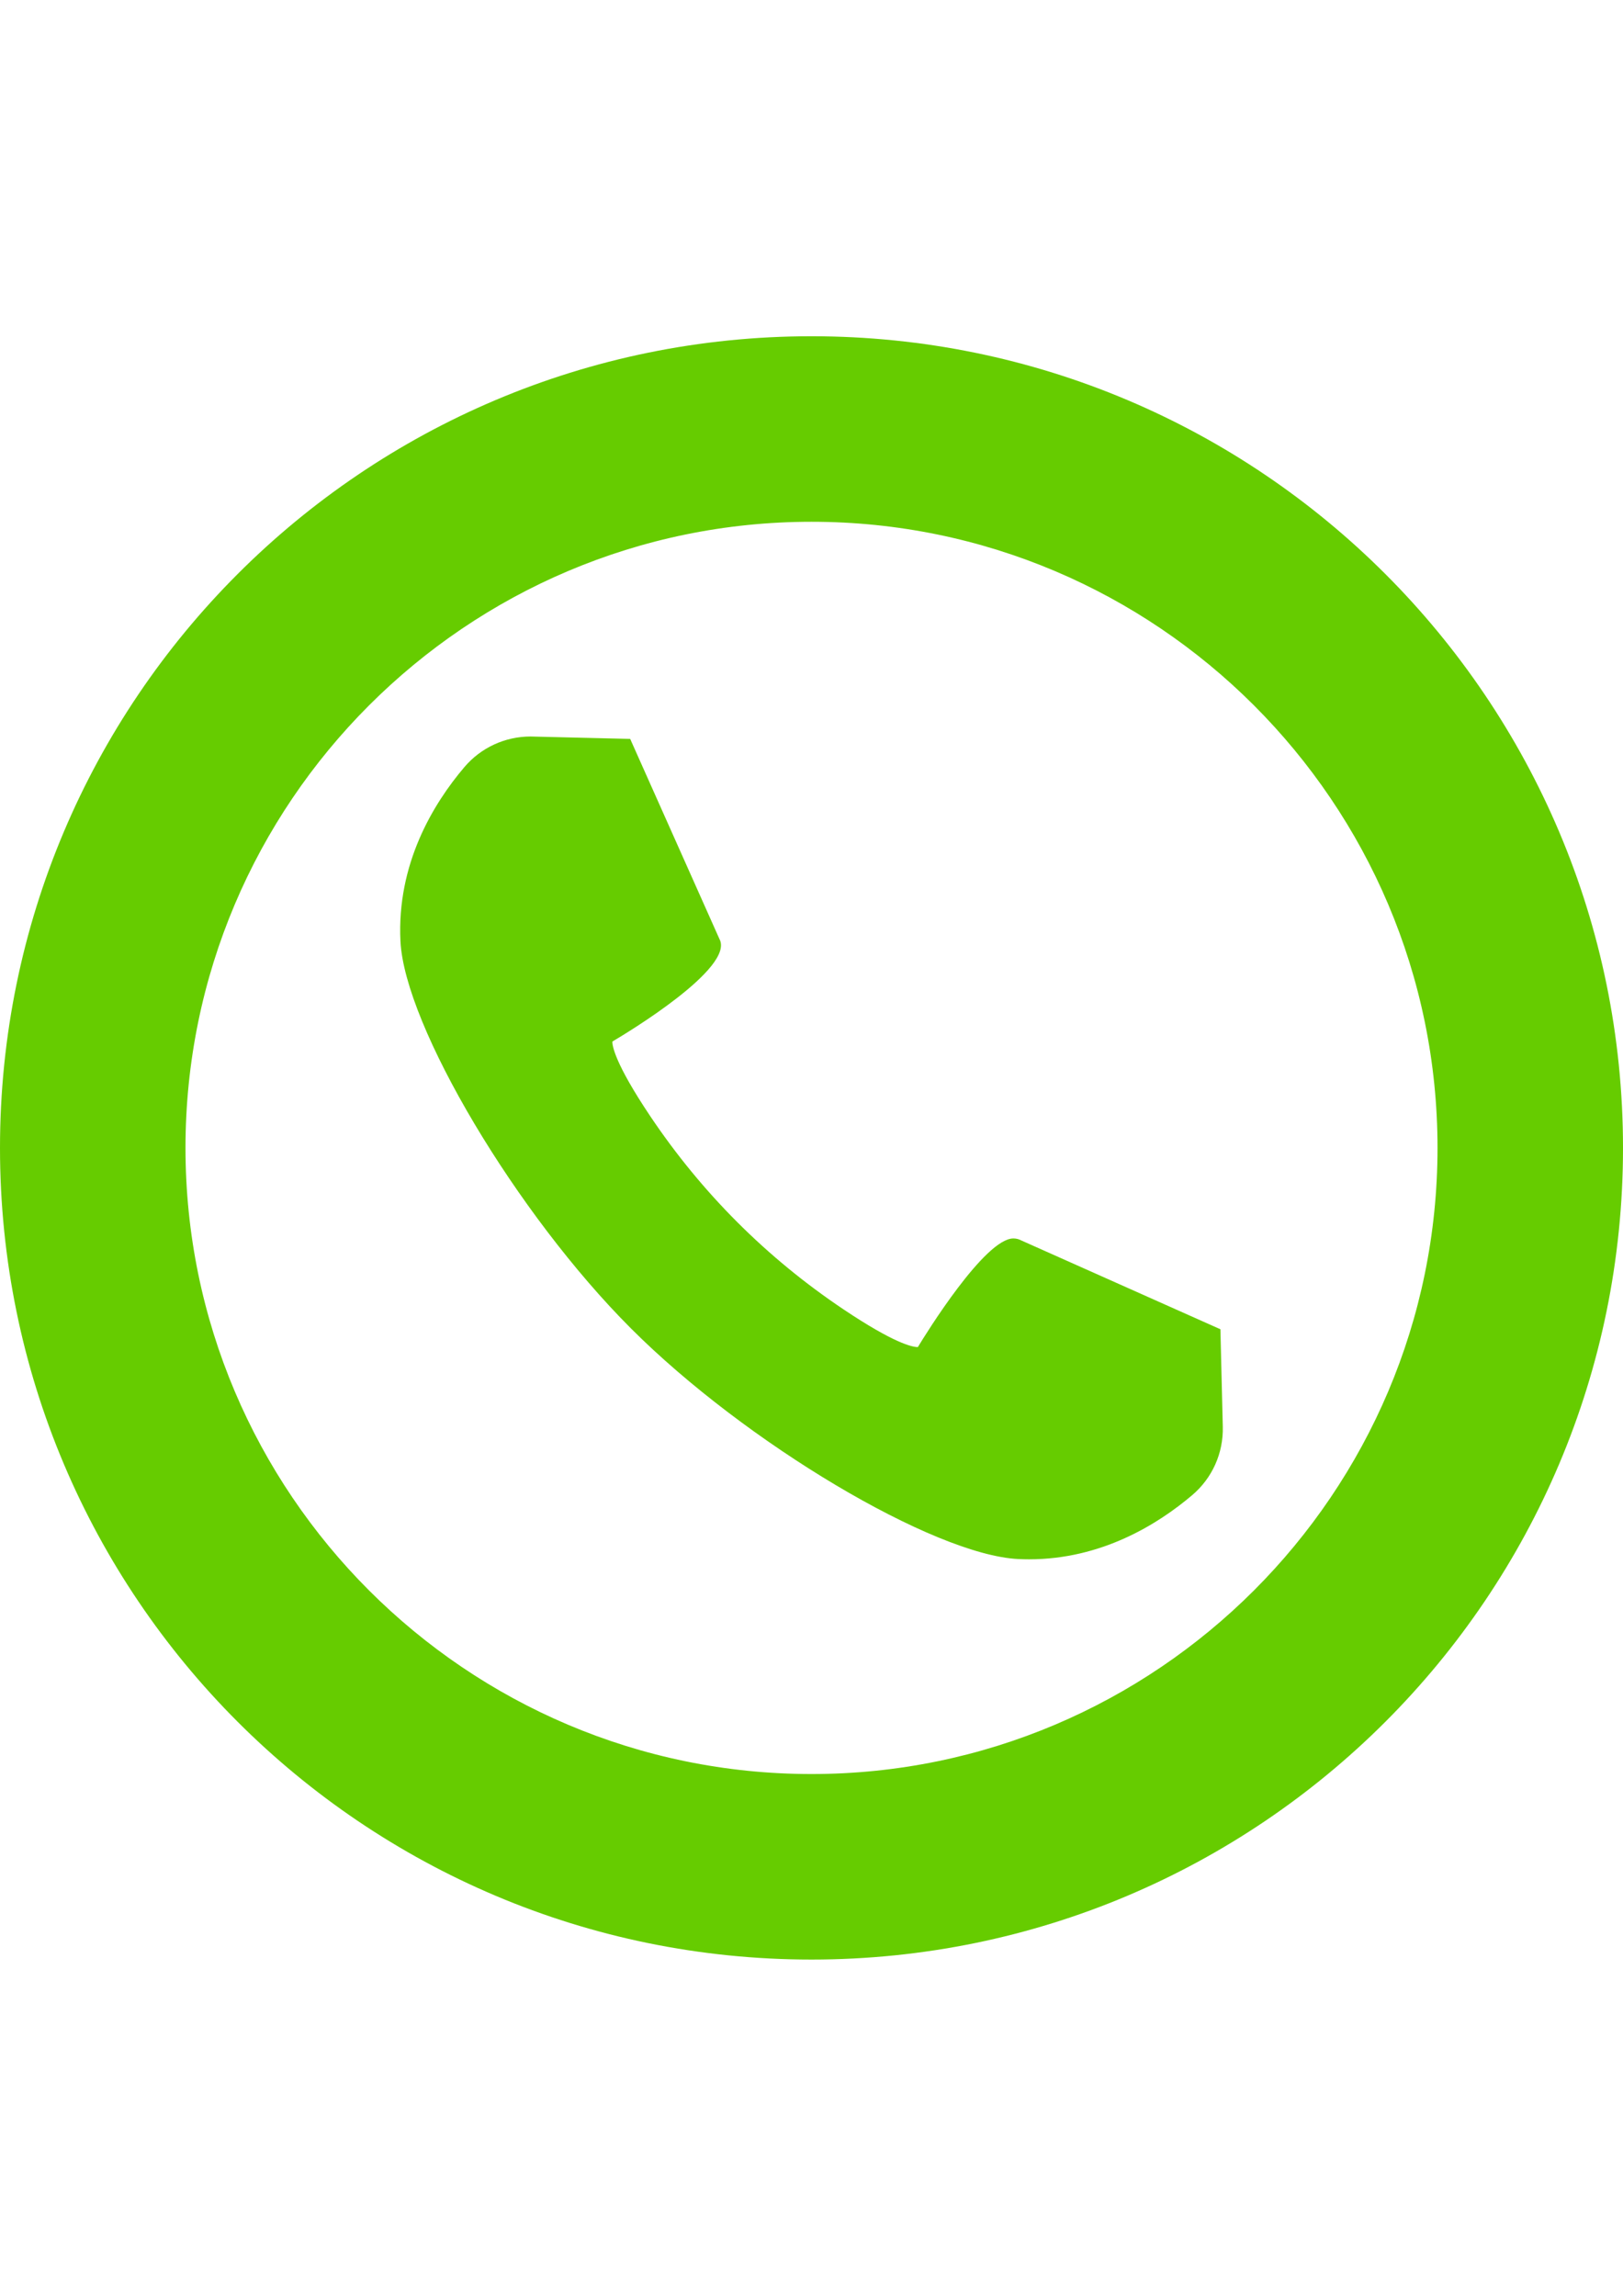
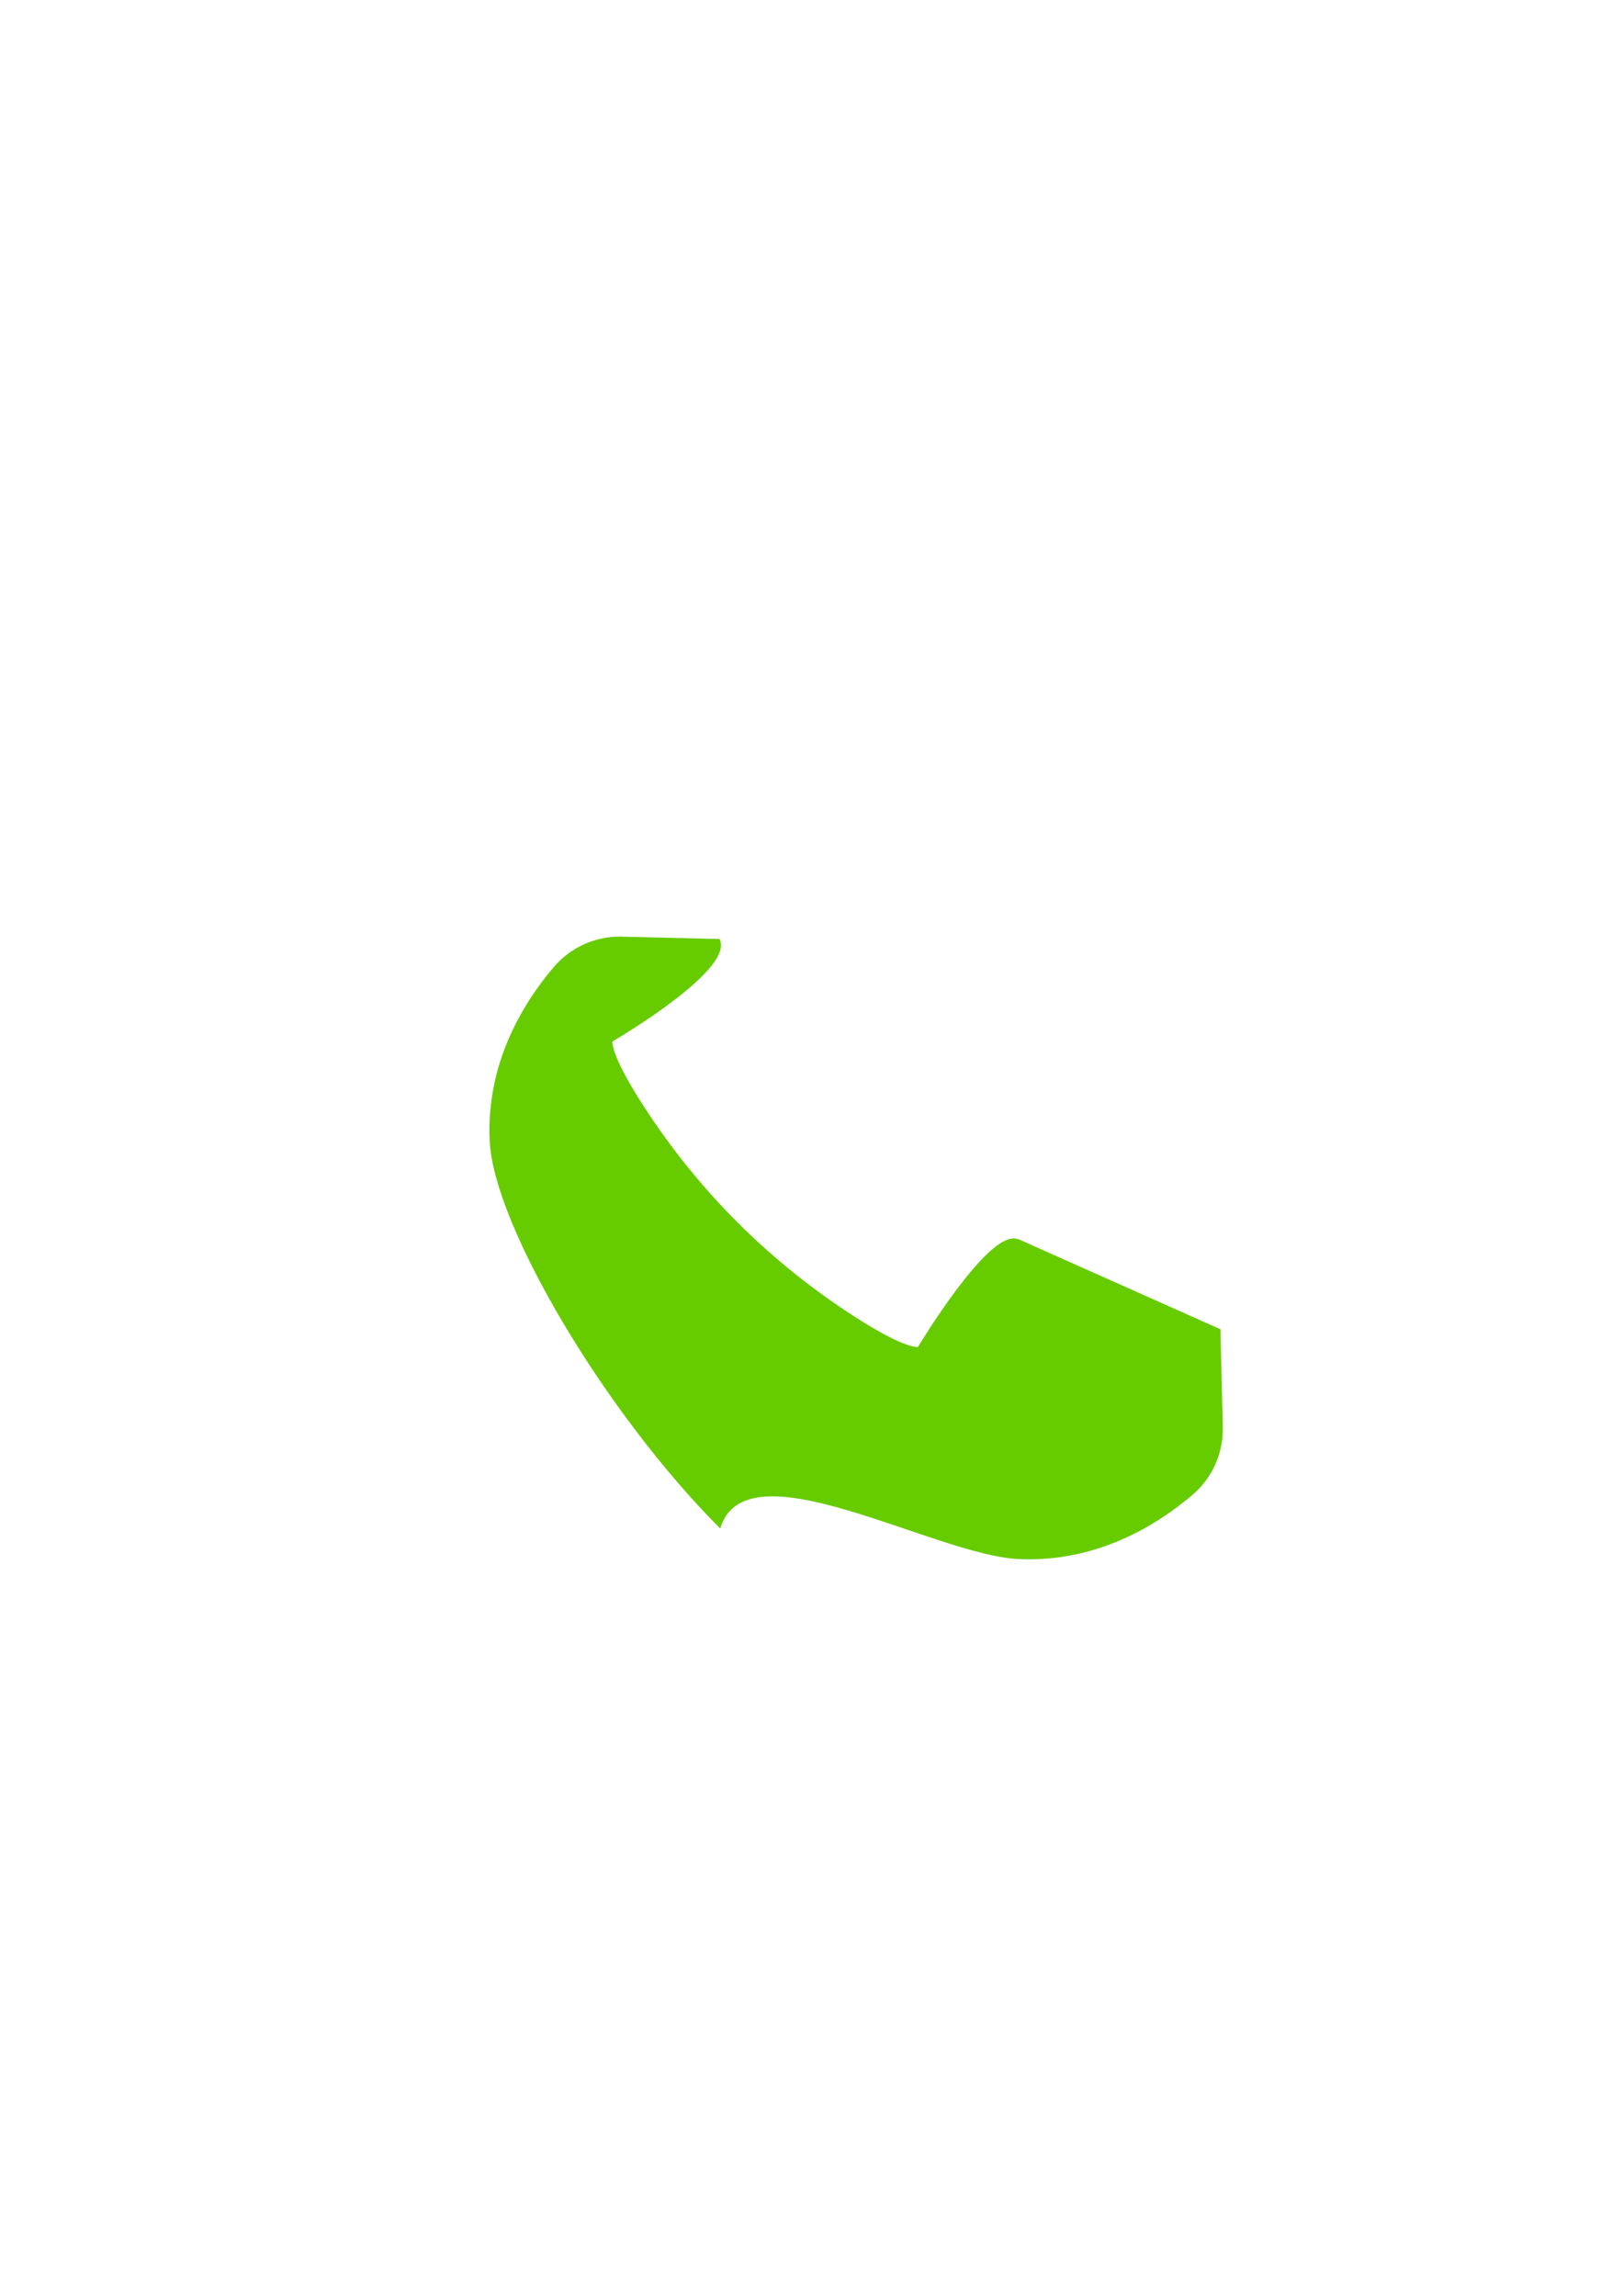
<svg xmlns="http://www.w3.org/2000/svg" version="1.1" id="_x31_0" x="0px" y="0px" width="595.275px" height="841.891px" viewBox="0 0 595.275 841.891" style="enable-background:new 0 0 595.275 841.891;" xml:space="preserve">
  <g>
-     <path style="fill:#66CC00;" d="M373.482,571.713c1.326,0.063,2.645,0.096,3.941,0.096c26.555,0,47.206-12.807,59.858-23.544   c7.356-6.254,11.443-15.396,11.209-25.072l-0.872-35.744l-73.042-32.572c-0.882-0.48-1.854-0.727-2.895-0.727   c-10.445,0-32.05,34.901-35.034,39.835c-0.013-0.004-0.036-0.004-0.063-0.004c-1.977,0-8.579-1.351-27.189-13.813   c-28.199-18.896-52.079-42.777-70.977-70.98c-13.012-19.423-13.855-25.777-13.818-27.246c5.294-3.114,45.043-27.076,39.274-37.604   l-32.736-73.374l-36.527-0.882c-9.378,0-18.229,4.092-24.288,11.223c-11.453,13.488-24.819,35.506-23.448,63.8   c1.509,31.059,42.602,100.093,84.556,142.048C273.391,529.112,342.422,570.205,373.482,571.713z" />
-     <path style="fill:#66CC00;" d="M297.638,123.307C133.259,123.307,0,256.563,0,420.945c0,164.382,133.259,297.638,297.639,297.638   c164.382,0,297.638-133.256,297.638-297.638C595.276,256.563,462.02,123.307,297.638,123.307z M297.638,191.336   c126.604,0,229.607,103.004,229.607,229.609S424.243,650.55,297.638,650.55c-126.605,0-229.605-102.999-229.605-229.605   S171.032,191.336,297.638,191.336z" />
+     <path style="fill:#66CC00;" d="M373.482,571.713c1.326,0.063,2.645,0.096,3.941,0.096c26.555,0,47.206-12.807,59.858-23.544   c7.356-6.254,11.443-15.396,11.209-25.072l-0.872-35.744l-73.042-32.572c-0.882-0.48-1.854-0.727-2.895-0.727   c-10.445,0-32.05,34.901-35.034,39.835c-0.013-0.004-0.036-0.004-0.063-0.004c-1.977,0-8.579-1.351-27.189-13.813   c-28.199-18.896-52.079-42.777-70.977-70.98c-13.012-19.423-13.855-25.777-13.818-27.246c5.294-3.114,45.043-27.076,39.274-37.604   l-36.527-0.882c-9.378,0-18.229,4.092-24.288,11.223c-11.453,13.488-24.819,35.506-23.448,63.8   c1.509,31.059,42.602,100.093,84.556,142.048C273.391,529.112,342.422,570.205,373.482,571.713z" />
  </g>
</svg>